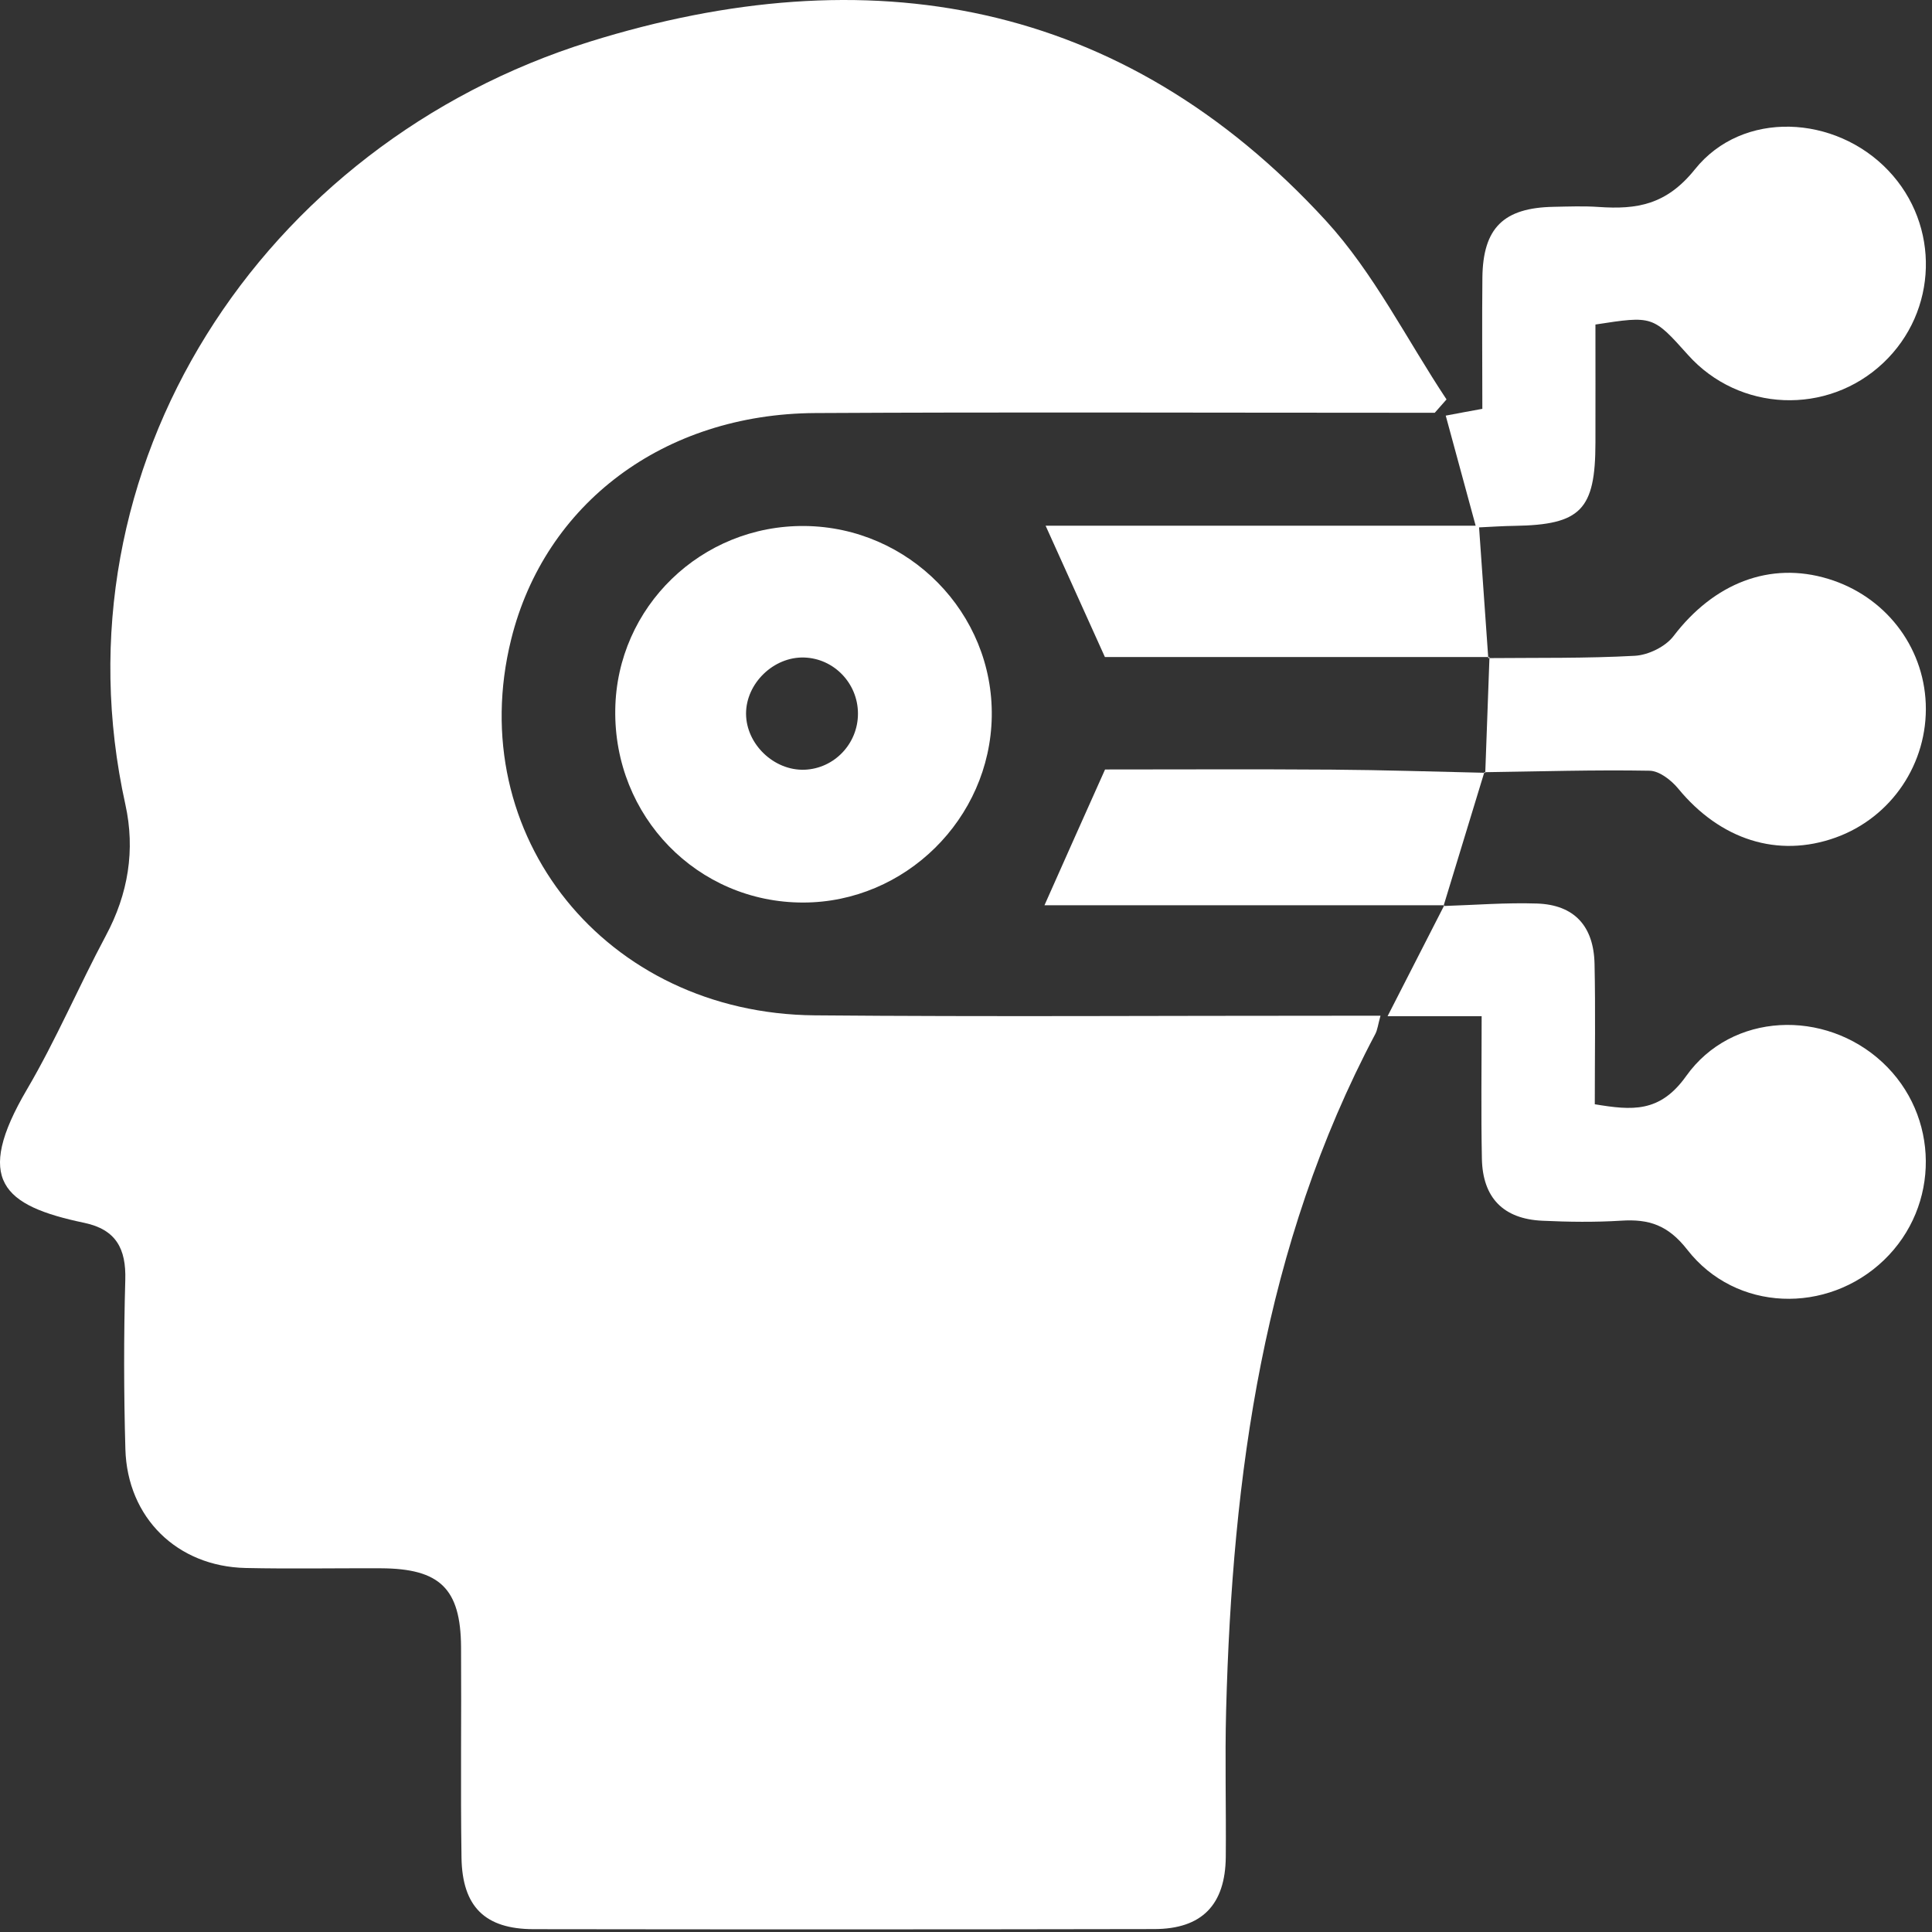
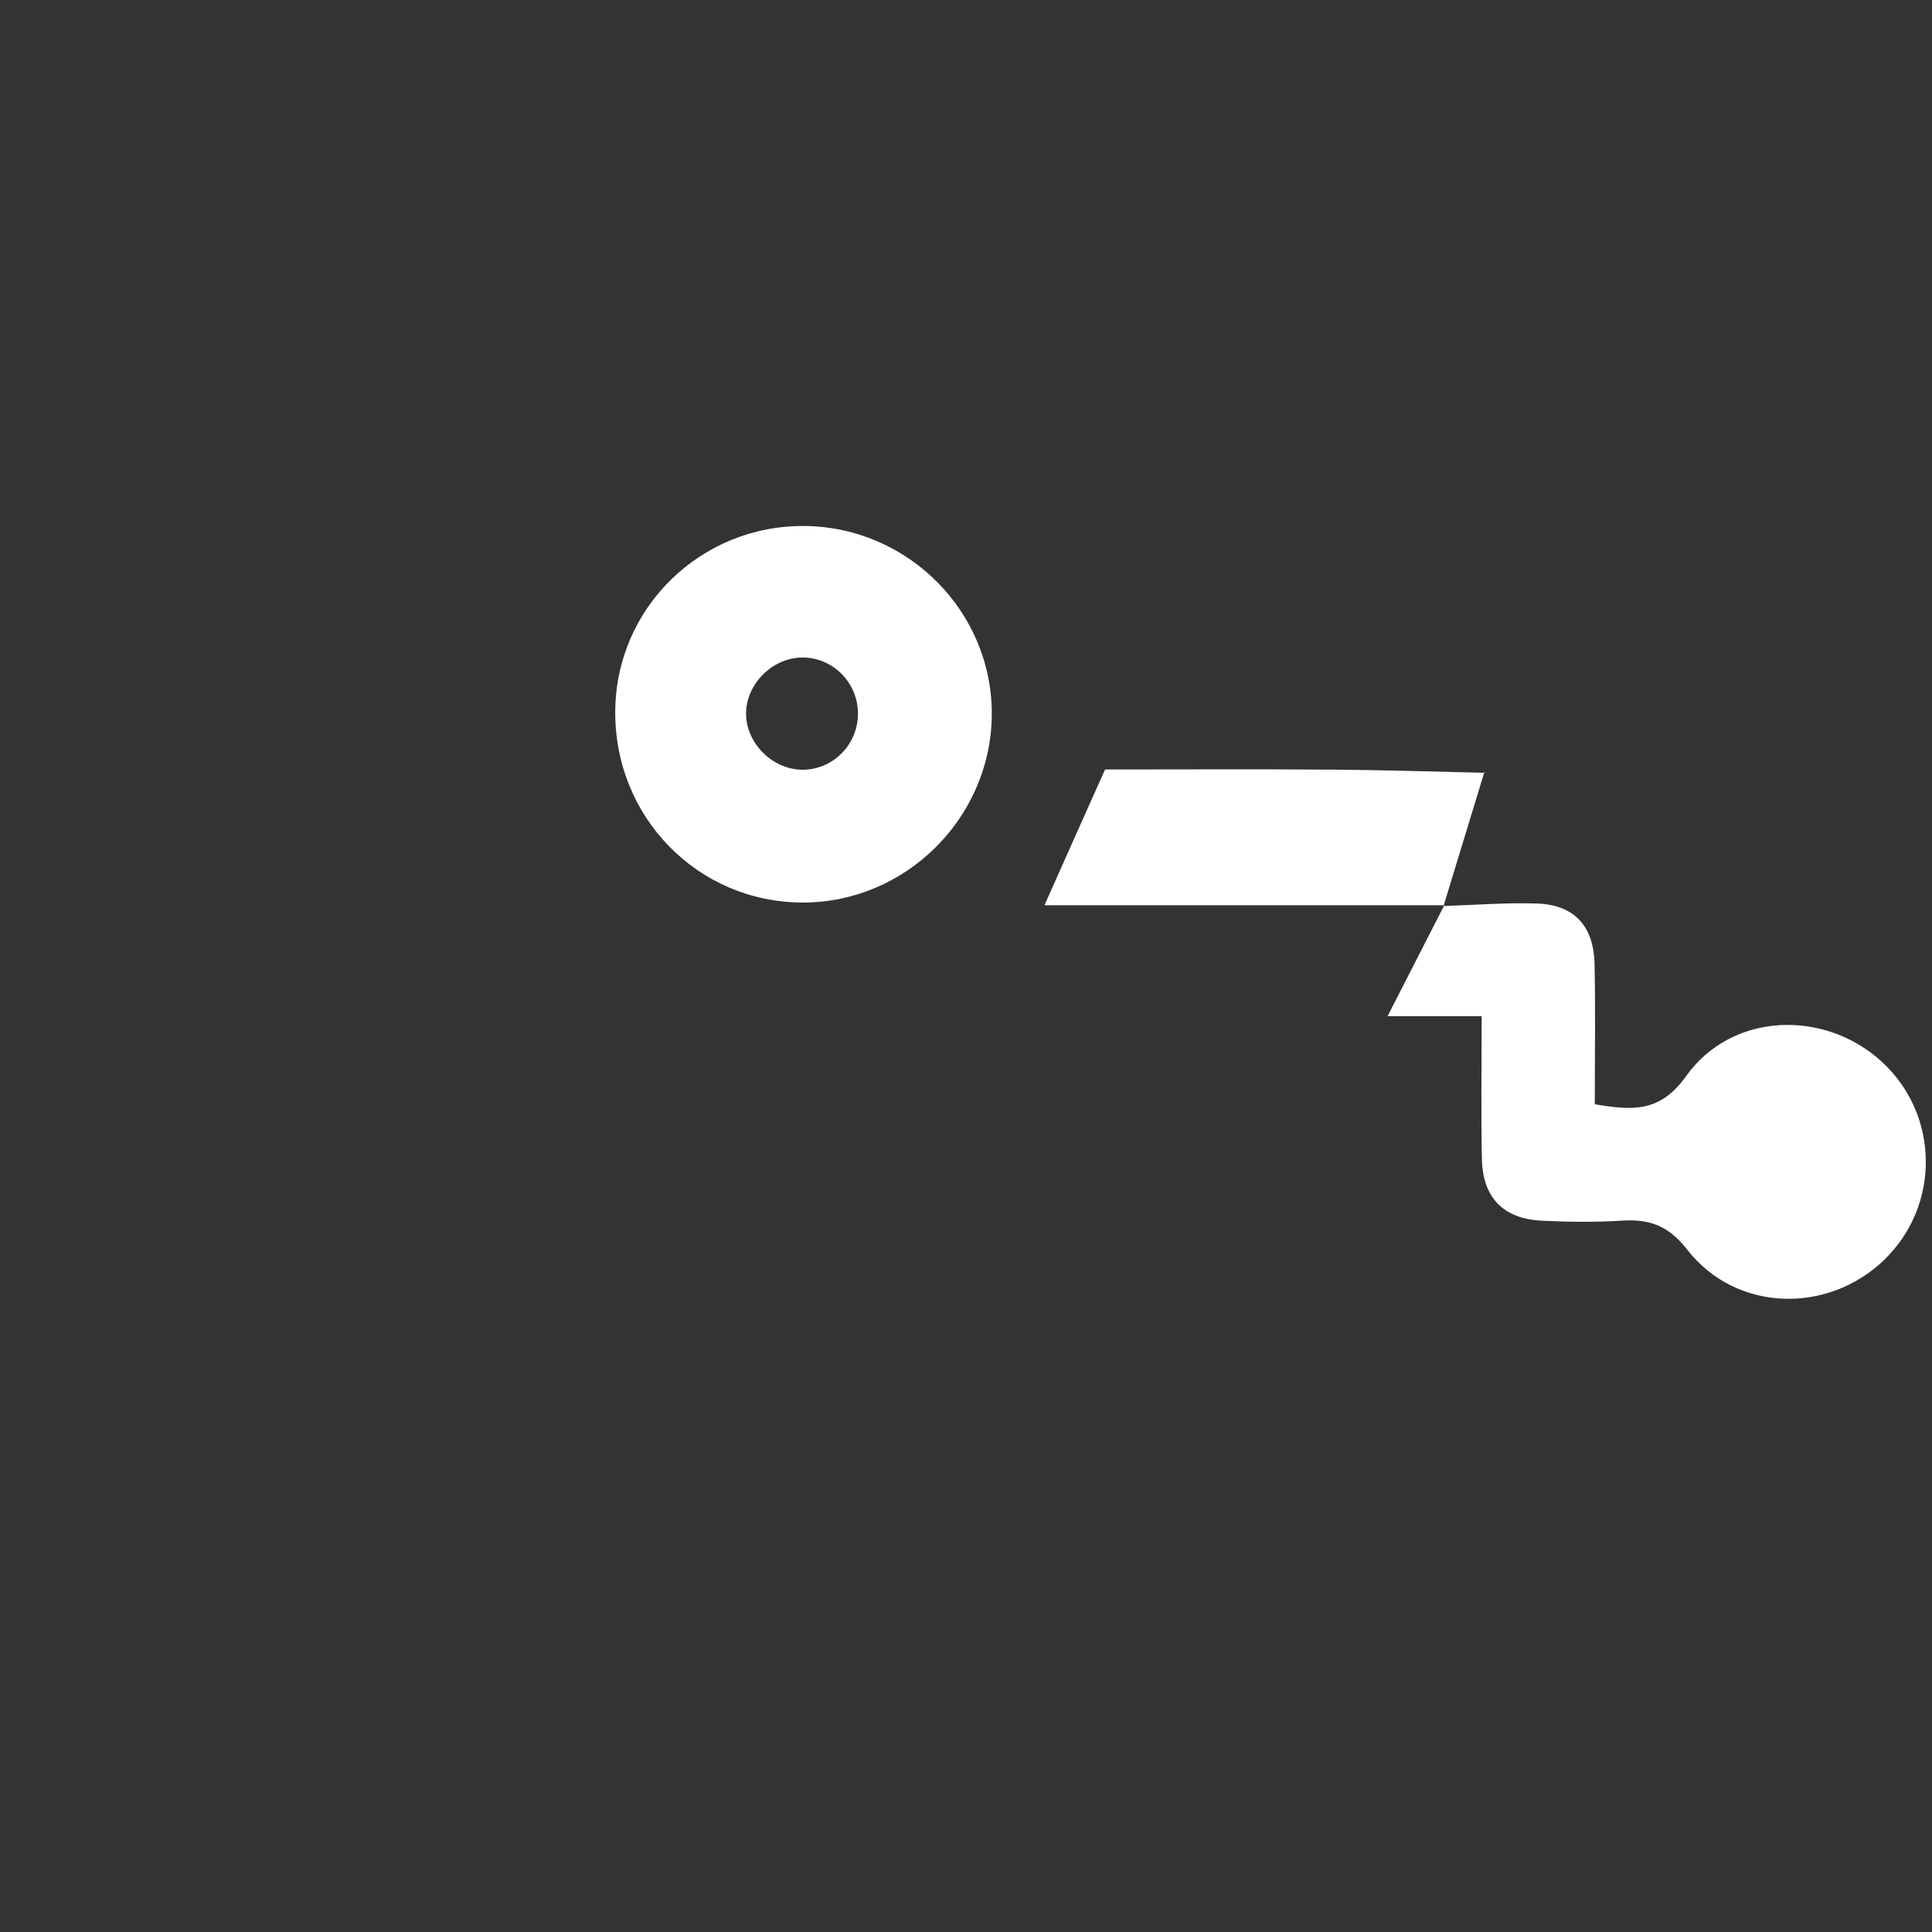
<svg xmlns="http://www.w3.org/2000/svg" width="39" height="39" viewBox="0 0 39 39" fill="none">
  <rect x="0" y="0" width="39" height="39" fill="#333333" stroke="none" />
-   <path d="M28.963 8.332C28.666 8.332 28.37 8.332 28.074 8.332C24.201 8.332 20.329 8.317 16.456 8.338C13.402 8.355 10.999 10.164 10.319 12.905C9.337 16.861 12.224 20.46 16.447 20.496C19.966 20.527 23.484 20.503 27.001 20.504C27.273 20.504 27.545 20.504 27.867 20.504C27.816 20.688 27.806 20.79 27.762 20.873C25.499 25.145 24.877 29.78 24.751 34.523C24.725 35.51 24.753 36.497 24.744 37.484C24.735 38.451 24.262 38.94 23.299 38.941C19.122 38.949 14.946 38.949 10.77 38.943C9.791 38.941 9.331 38.49 9.316 37.498C9.295 36.081 9.316 34.663 9.307 33.246C9.299 32.069 8.881 31.664 7.692 31.658C6.78 31.654 5.869 31.672 4.959 31.652C3.576 31.622 2.57 30.637 2.531 29.253C2.499 28.115 2.497 26.974 2.529 25.837C2.548 25.208 2.342 24.82 1.703 24.685C0.05 24.339 -0.529 23.819 0.545 21.99C1.133 20.989 1.589 19.912 2.137 18.887C2.589 18.044 2.733 17.156 2.531 16.241C1.025 9.426 5.278 2.907 11.906 0.841C17.514 -0.907 22.643 -0.036 26.763 4.453C27.733 5.511 28.396 6.852 29.2 8.063C29.121 8.153 29.042 8.242 28.963 8.332Z" fill="white" />
-   <path d="M30.067 13.263C27.465 13.263 24.861 13.263 22.304 13.263C21.903 12.373 21.524 11.536 21.107 10.612C23.978 10.612 26.82 10.612 29.788 10.612C29.57 9.809 29.383 9.119 29.184 8.39C29.424 8.345 29.639 8.304 29.923 8.253C29.923 7.366 29.915 6.486 29.924 5.606C29.935 4.602 30.35 4.193 31.363 4.175C31.667 4.169 31.971 4.157 32.273 4.178C33.043 4.231 33.639 4.136 34.215 3.417C35.176 2.217 37.05 2.317 38.119 3.443C39.169 4.547 39.122 6.284 38.014 7.328C36.887 8.391 35.106 8.317 34.075 7.165C33.365 6.372 33.365 6.372 32.206 6.551C32.206 7.335 32.208 8.137 32.206 8.938C32.205 10.293 31.91 10.594 30.575 10.615C30.35 10.618 30.126 10.633 29.857 10.646C29.921 11.55 29.982 12.419 30.043 13.288L30.067 13.263Z" fill="white" />
  <path d="M29.14 18.289C29.769 18.269 30.4 18.218 31.029 18.239C31.775 18.265 32.171 18.69 32.188 19.456C32.208 20.389 32.193 21.323 32.193 22.291C32.94 22.414 33.505 22.471 34.038 21.721C34.958 20.43 36.837 20.366 37.998 21.443C39.155 22.517 39.17 24.343 38.028 25.439C36.885 26.535 35.038 26.484 34.06 25.227C33.671 24.729 33.286 24.605 32.726 24.641C32.197 24.674 31.662 24.667 31.132 24.642C30.348 24.606 29.929 24.179 29.914 23.389C29.895 22.459 29.909 21.528 29.909 20.513C29.271 20.513 28.704 20.513 28.01 20.513C28.432 19.687 28.794 18.98 29.155 18.274C29.157 18.275 29.14 18.289 29.14 18.289Z" fill="white" />
  <path d="M16.245 10.618C18.351 10.64 20.055 12.376 20.02 14.467C19.985 16.528 18.272 18.218 16.213 18.219C14.079 18.221 12.385 16.48 12.42 14.321C12.451 12.25 14.159 10.597 16.245 10.618ZM17.319 14.403C17.318 13.795 16.836 13.292 16.234 13.273C15.618 13.253 15.059 13.794 15.06 14.407C15.062 15.021 15.622 15.559 16.239 15.538C16.841 15.516 17.321 15.012 17.319 14.403Z" fill="white" />
-   <path d="M30.044 13.285C31.03 13.276 32.018 13.292 33.002 13.238C33.274 13.223 33.62 13.054 33.782 12.841C34.597 11.772 35.728 11.326 36.905 11.685C38.045 12.031 38.828 13.034 38.874 14.204C38.92 15.407 38.183 16.503 37.053 16.908C35.887 17.326 34.727 16.952 33.877 15.919C33.737 15.749 33.496 15.561 33.298 15.558C32.188 15.538 31.076 15.573 29.964 15.588L29.982 15.603C30.011 14.824 30.038 14.043 30.067 13.264L30.044 13.285Z" fill="white" />
  <path d="M29.964 15.586C29.689 16.487 29.415 17.386 29.14 18.287L29.157 18.274C26.491 18.274 23.825 18.274 21.084 18.274C21.514 17.307 21.887 16.47 22.307 15.533C23.762 15.533 25.321 15.525 26.881 15.536C27.914 15.543 28.947 15.577 29.98 15.6C29.982 15.601 29.964 15.586 29.964 15.586Z" fill="white" />
</svg>